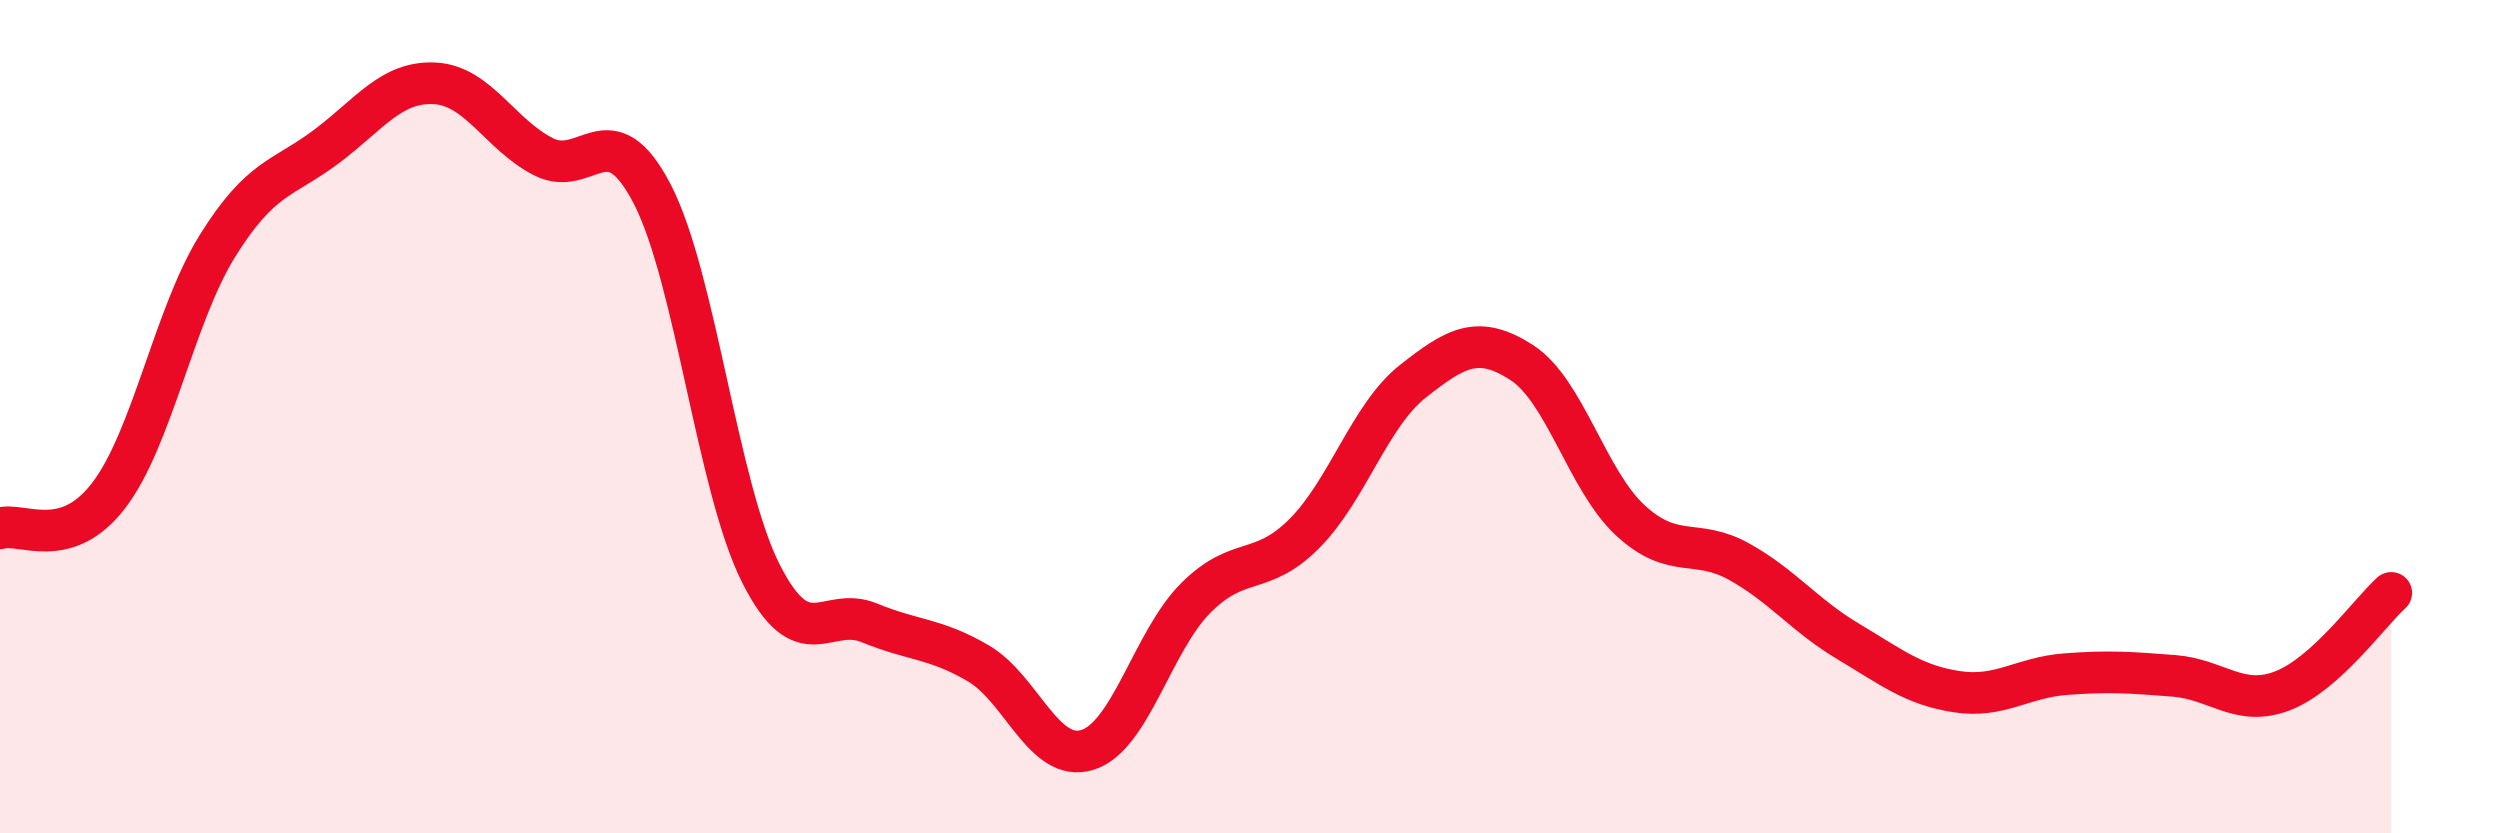
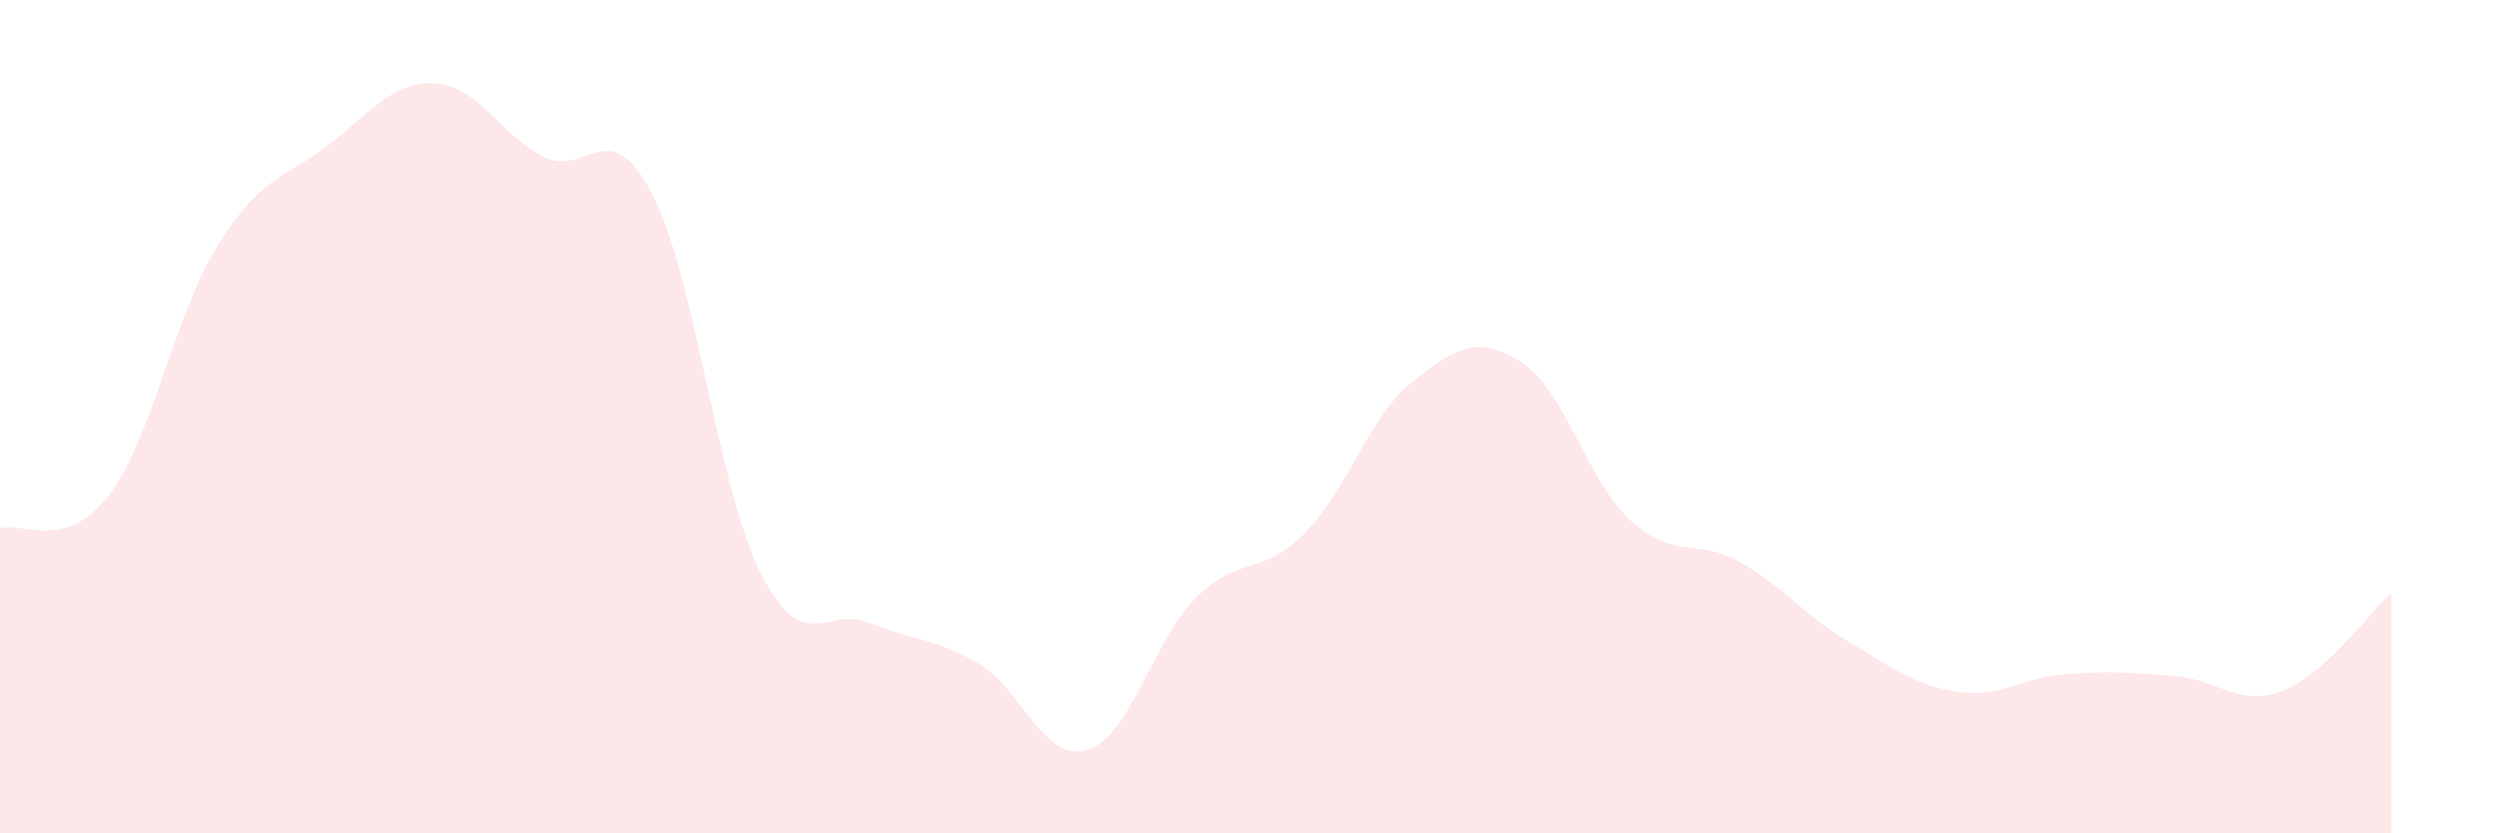
<svg xmlns="http://www.w3.org/2000/svg" width="60" height="20" viewBox="0 0 60 20">
  <path d="M 0,12.68 C 0.52,12.52 1.57,13.25 2.61,11.89 C 3.65,10.53 4.18,7.57 5.22,5.9 C 6.26,4.23 6.79,4.3 7.83,3.52 C 8.87,2.74 9.39,1.95 10.43,2 C 11.47,2.05 12,3.23 13.04,3.76 C 14.08,4.29 14.61,2.65 15.65,4.65 C 16.69,6.65 17.22,11.7 18.26,13.76 C 19.3,15.82 19.83,14.52 20.87,14.95 C 21.91,15.38 22.44,15.31 23.48,15.92 C 24.52,16.53 25.05,18.31 26.09,18 C 27.13,17.69 27.66,15.39 28.7,14.35 C 29.74,13.31 30.26,13.85 31.3,12.81 C 32.34,11.77 32.87,9.97 33.91,9.15 C 34.95,8.33 35.48,8.03 36.52,8.7 C 37.56,9.37 38.09,11.53 39.13,12.49 C 40.17,13.45 40.7,12.9 41.74,13.48 C 42.78,14.06 43.31,14.77 44.35,15.39 C 45.39,16.01 45.92,16.44 46.96,16.6 C 48,16.76 48.53,16.26 49.57,16.18 C 50.61,16.1 51.13,16.14 52.17,16.22 C 53.21,16.3 53.74,16.98 54.78,16.58 C 55.82,16.18 56.87,14.7 57.39,14.23L57.39 20L0 20Z" fill="#EB0A25" opacity="0.1" stroke-linecap="round" stroke-linejoin="round" />
-   <path d="M 0,12.68 C 0.52,12.52 1.57,13.25 2.61,11.89 C 3.65,10.53 4.18,7.57 5.22,5.9 C 6.26,4.23 6.79,4.3 7.83,3.52 C 8.87,2.74 9.39,1.95 10.43,2 C 11.47,2.05 12,3.23 13.04,3.76 C 14.08,4.29 14.61,2.65 15.65,4.65 C 16.69,6.65 17.22,11.7 18.26,13.76 C 19.3,15.82 19.83,14.52 20.87,14.95 C 21.91,15.38 22.44,15.31 23.48,15.92 C 24.52,16.53 25.05,18.31 26.09,18 C 27.13,17.69 27.66,15.39 28.7,14.35 C 29.74,13.31 30.26,13.85 31.3,12.81 C 32.34,11.77 32.87,9.97 33.91,9.15 C 34.95,8.33 35.48,8.03 36.52,8.7 C 37.56,9.37 38.09,11.53 39.13,12.49 C 40.17,13.45 40.7,12.9 41.74,13.48 C 42.78,14.06 43.31,14.77 44.35,15.39 C 45.39,16.01 45.92,16.44 46.96,16.6 C 48,16.76 48.53,16.26 49.57,16.18 C 50.61,16.1 51.13,16.14 52.17,16.22 C 53.21,16.3 53.74,16.98 54.78,16.58 C 55.82,16.18 56.87,14.7 57.39,14.23" stroke="#EB0A25" stroke-width="1" fill="none" stroke-linecap="round" stroke-linejoin="round" />
</svg>